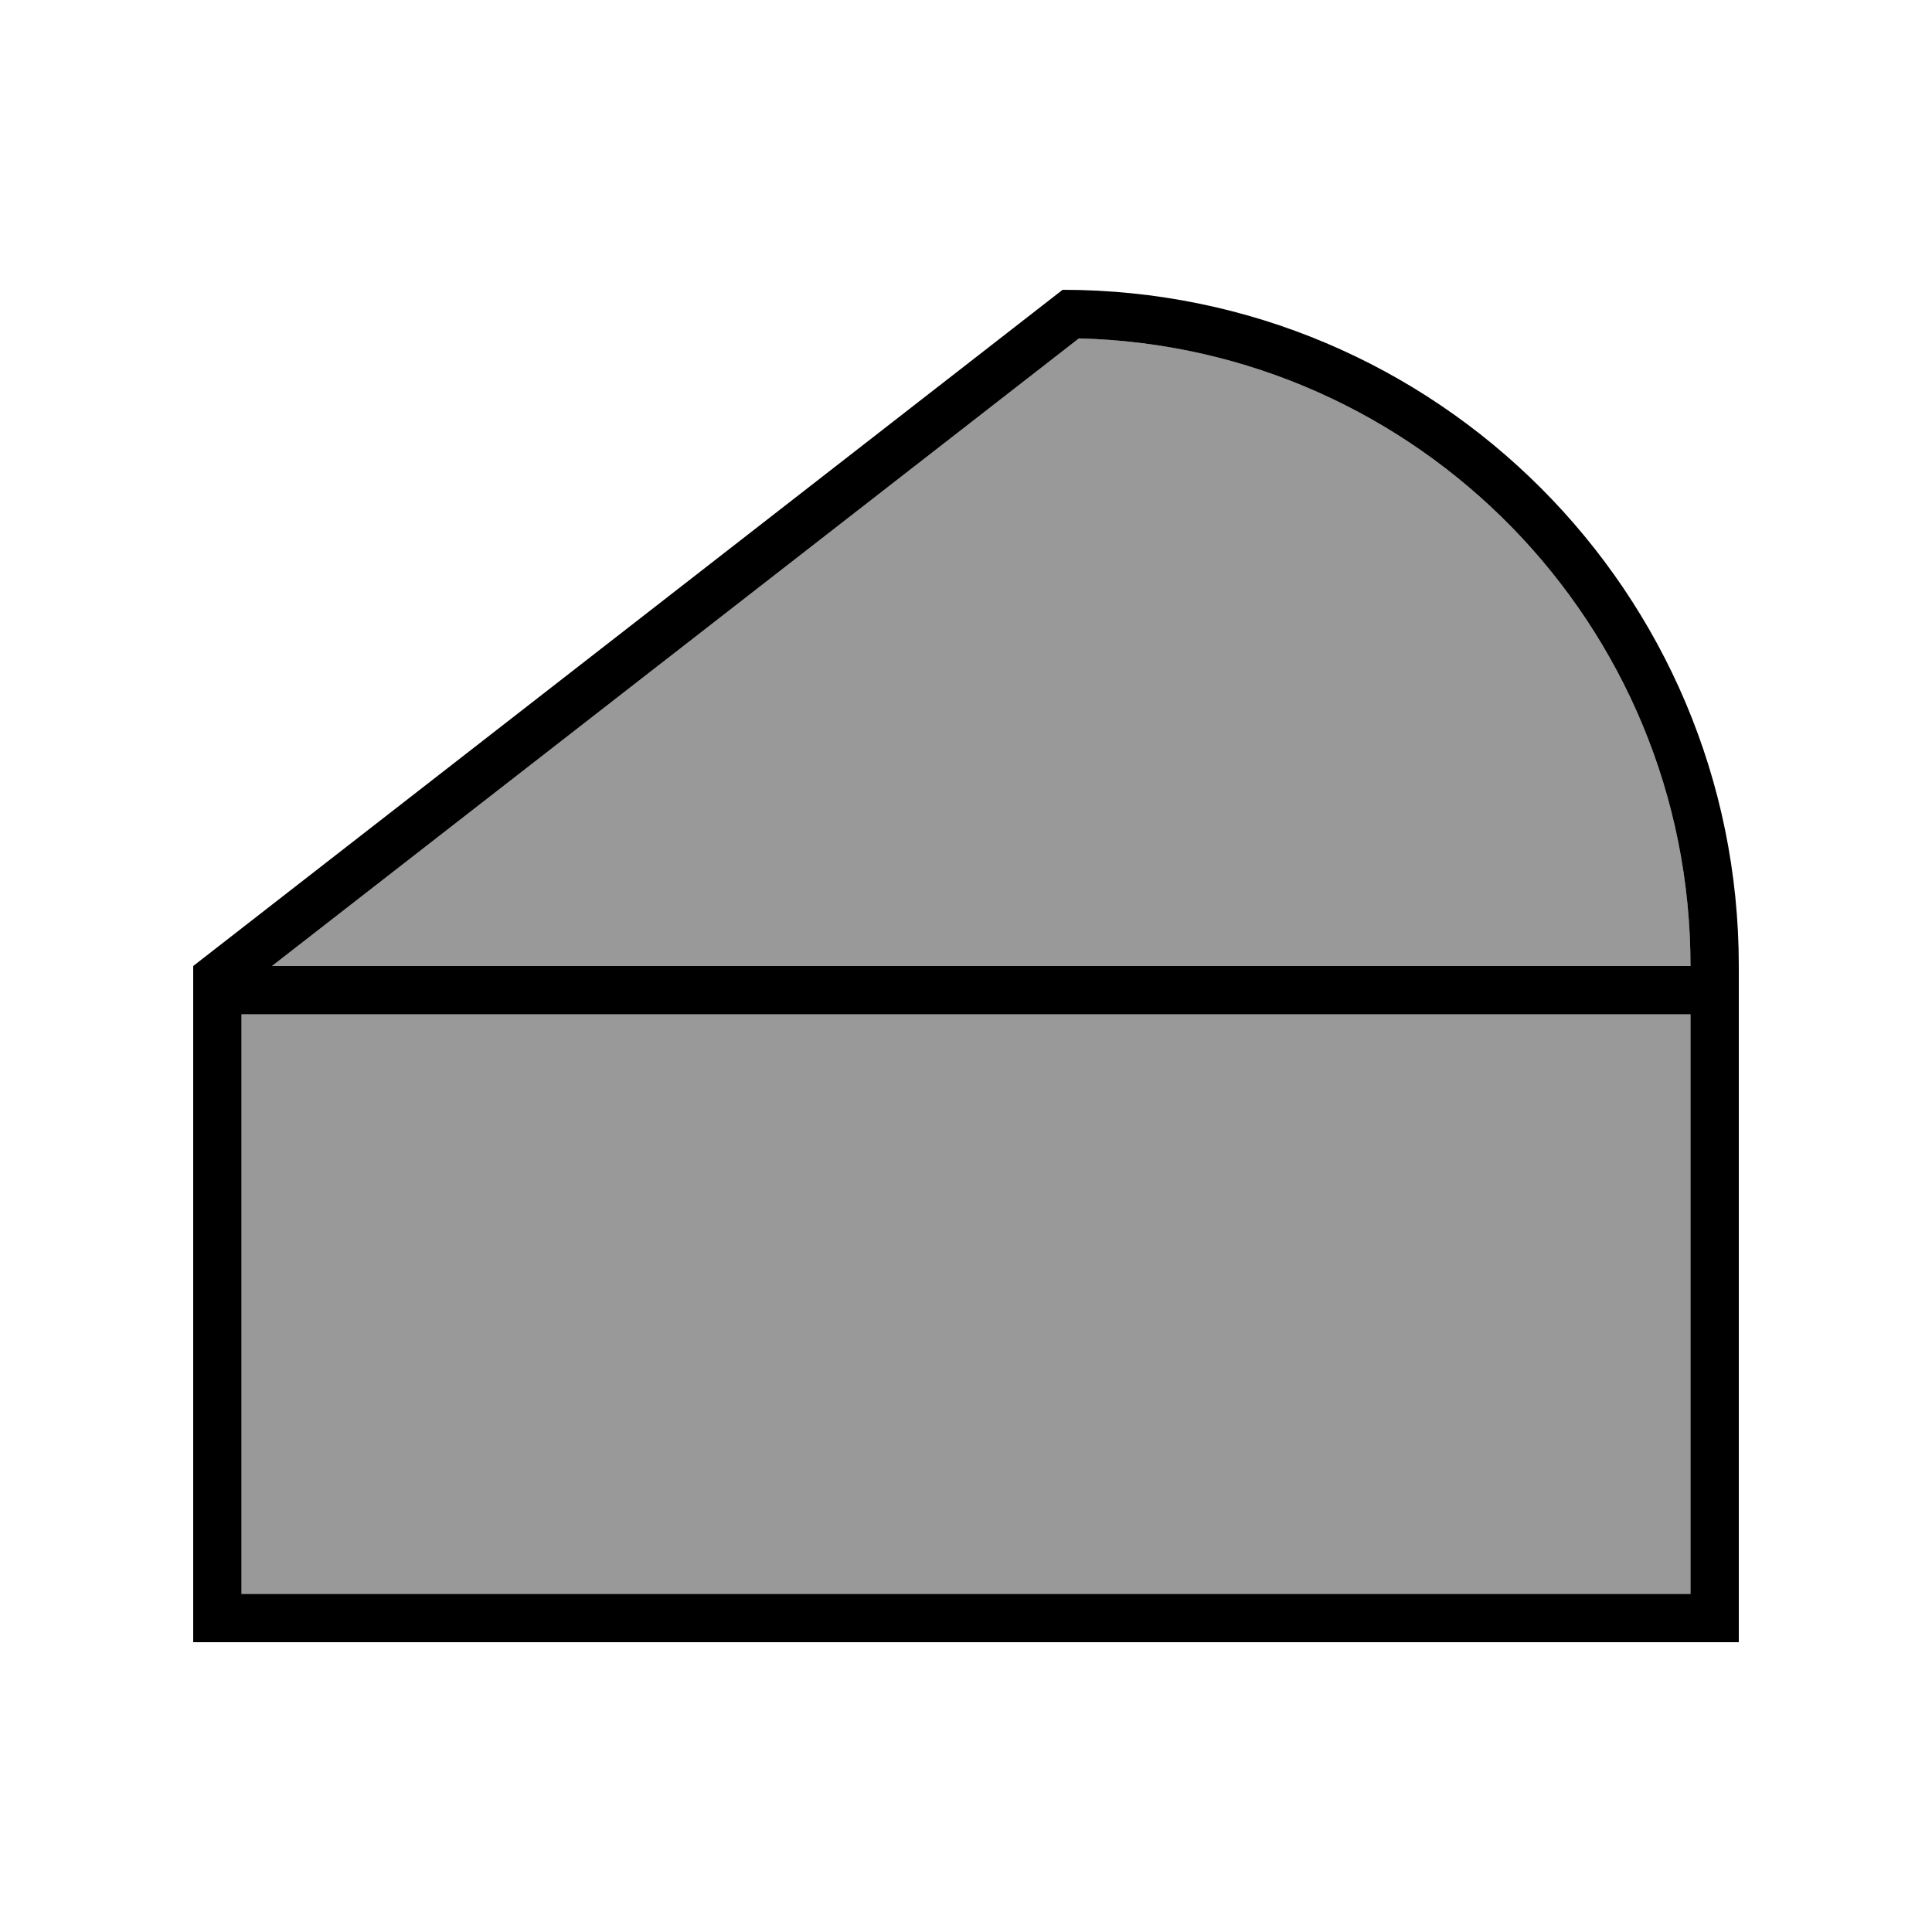
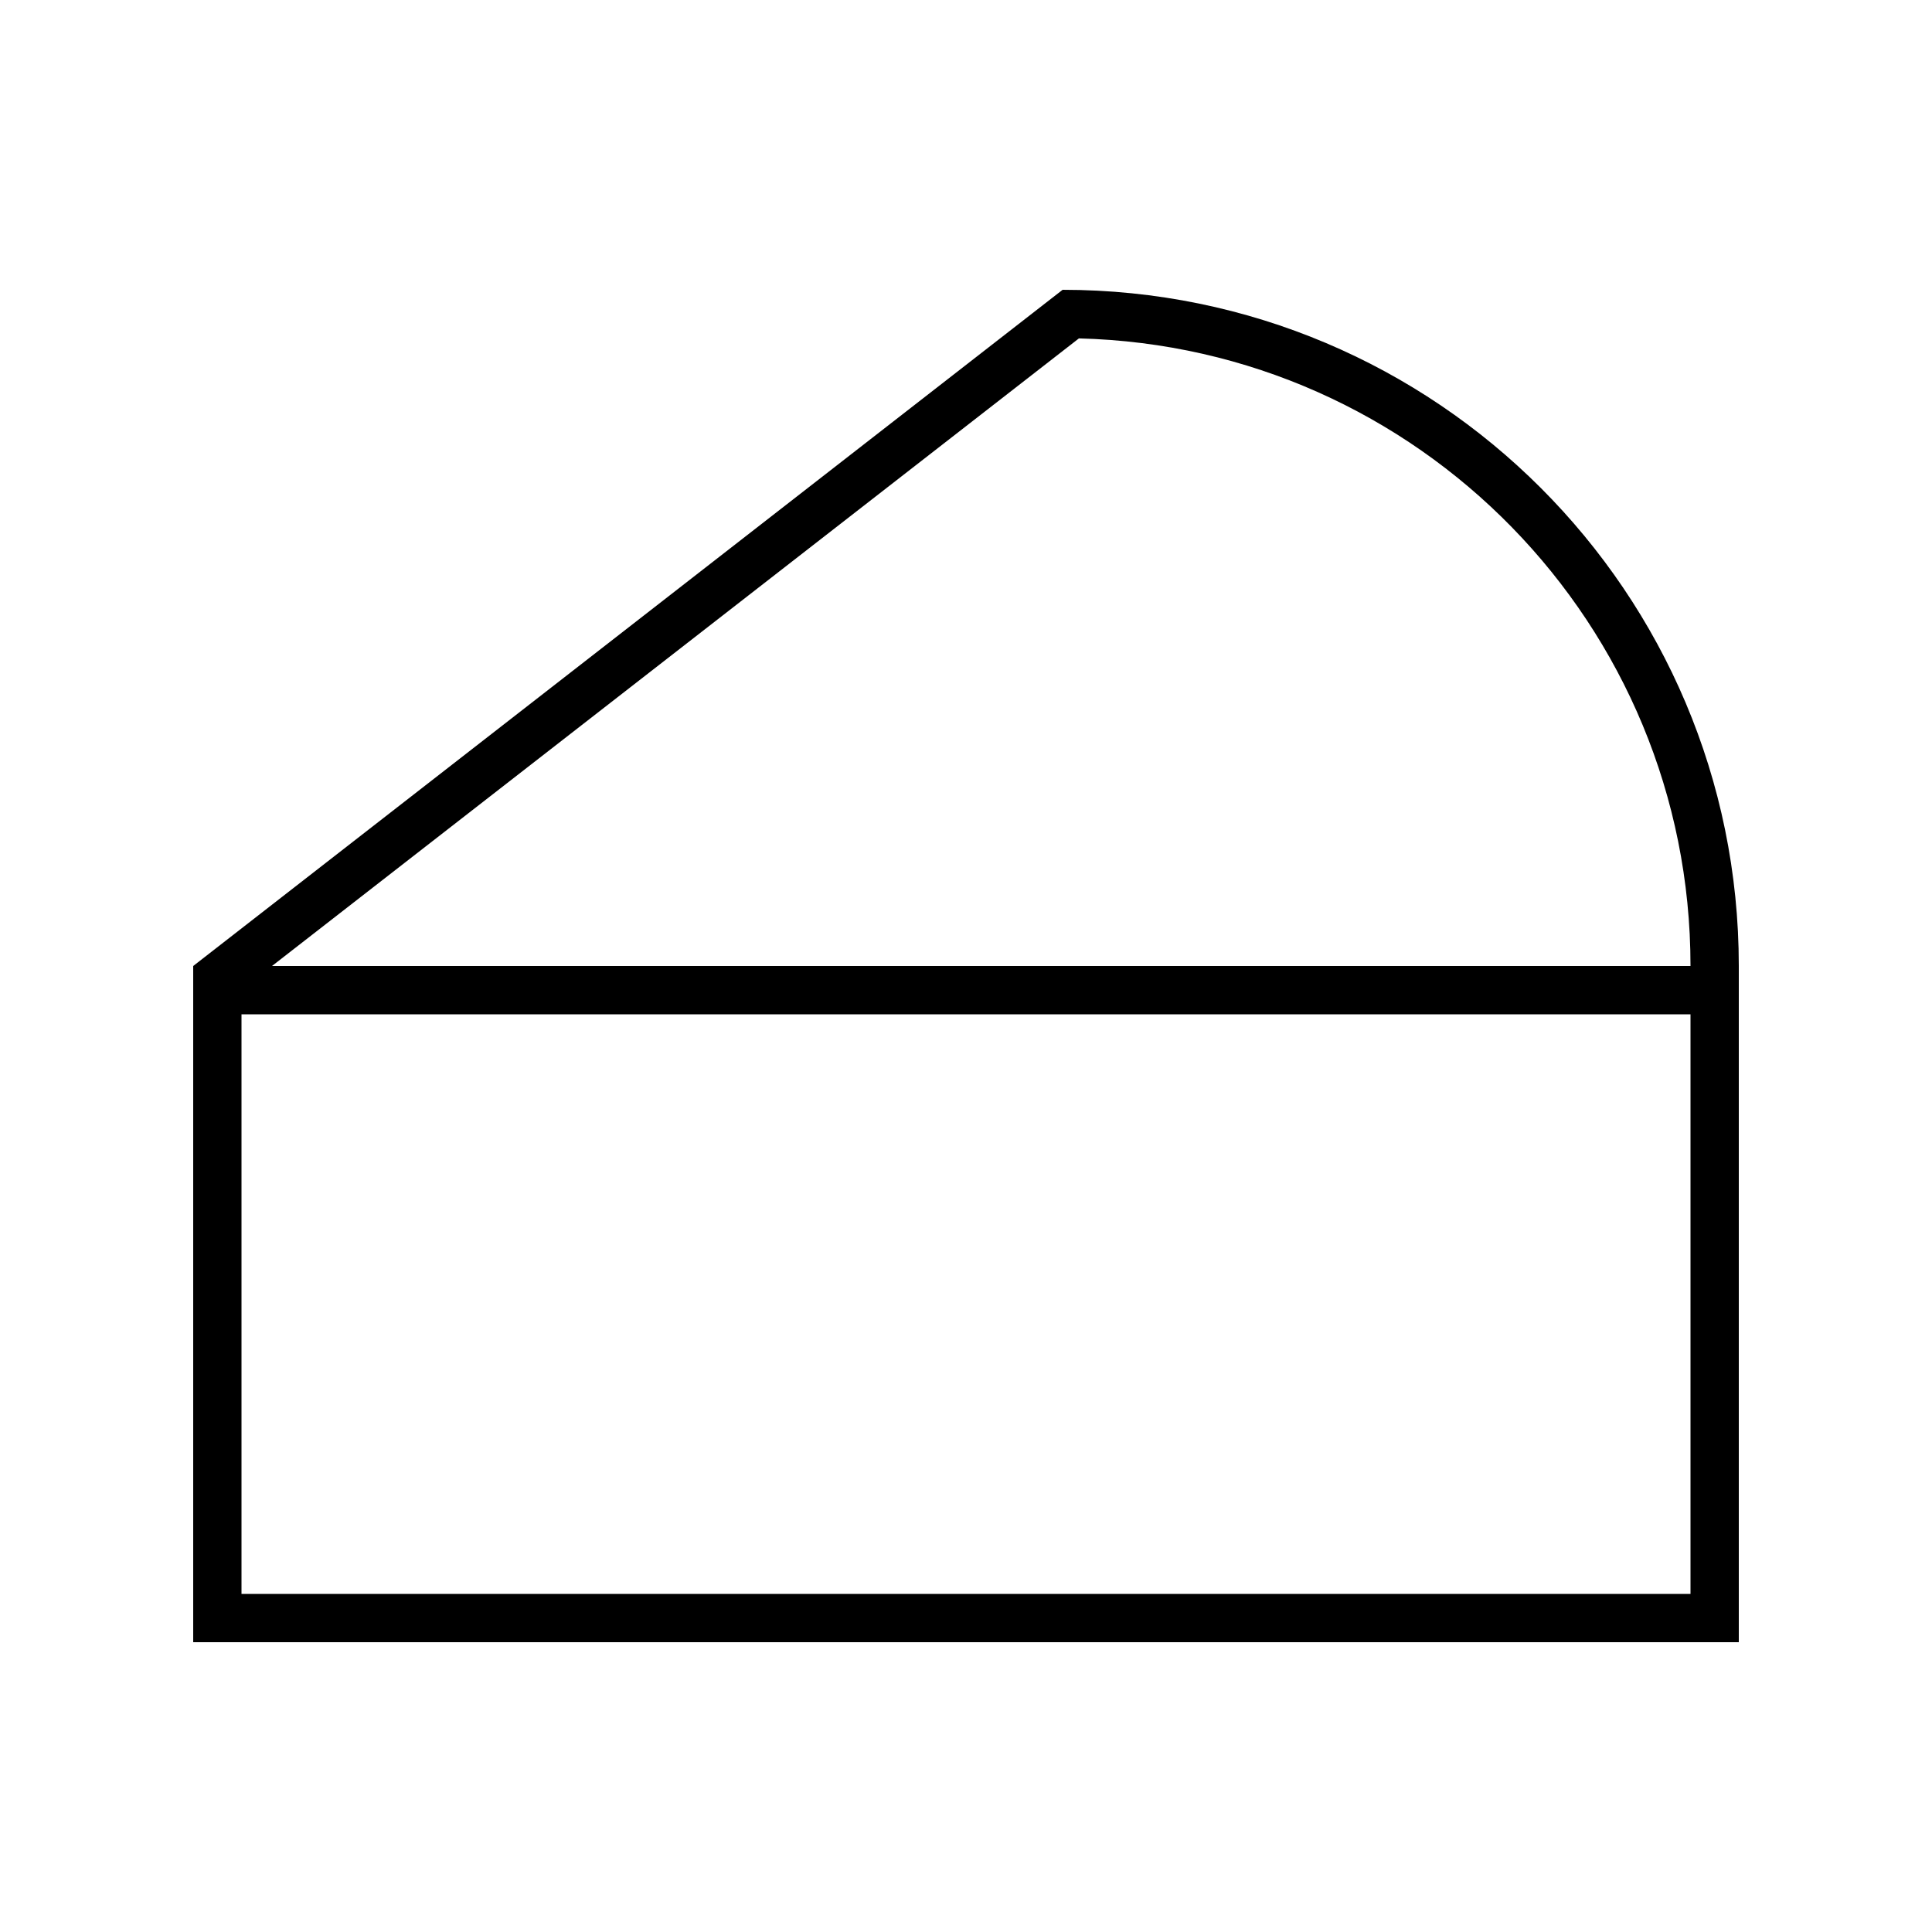
<svg xmlns="http://www.w3.org/2000/svg" viewBox="0 0 640 640">
-   <path opacity=".4" fill="currentColor" d="M80 336L560 336L560 528L80 528L80 336zM90.1 320L357.4 112.1C469.8 114.9 560 206.9 560 320L90.1 320z" />
  <path fill="currentColor" d="M80 336L80 528L560 528L560 336L80 336zM90.1 320L560 320C560 206.9 469.8 114.9 357.4 112.1L90.1 320zM64 320L352 96C475.7 96 576 196.3 576 320L576 544L64 544L64 320z" />
</svg>